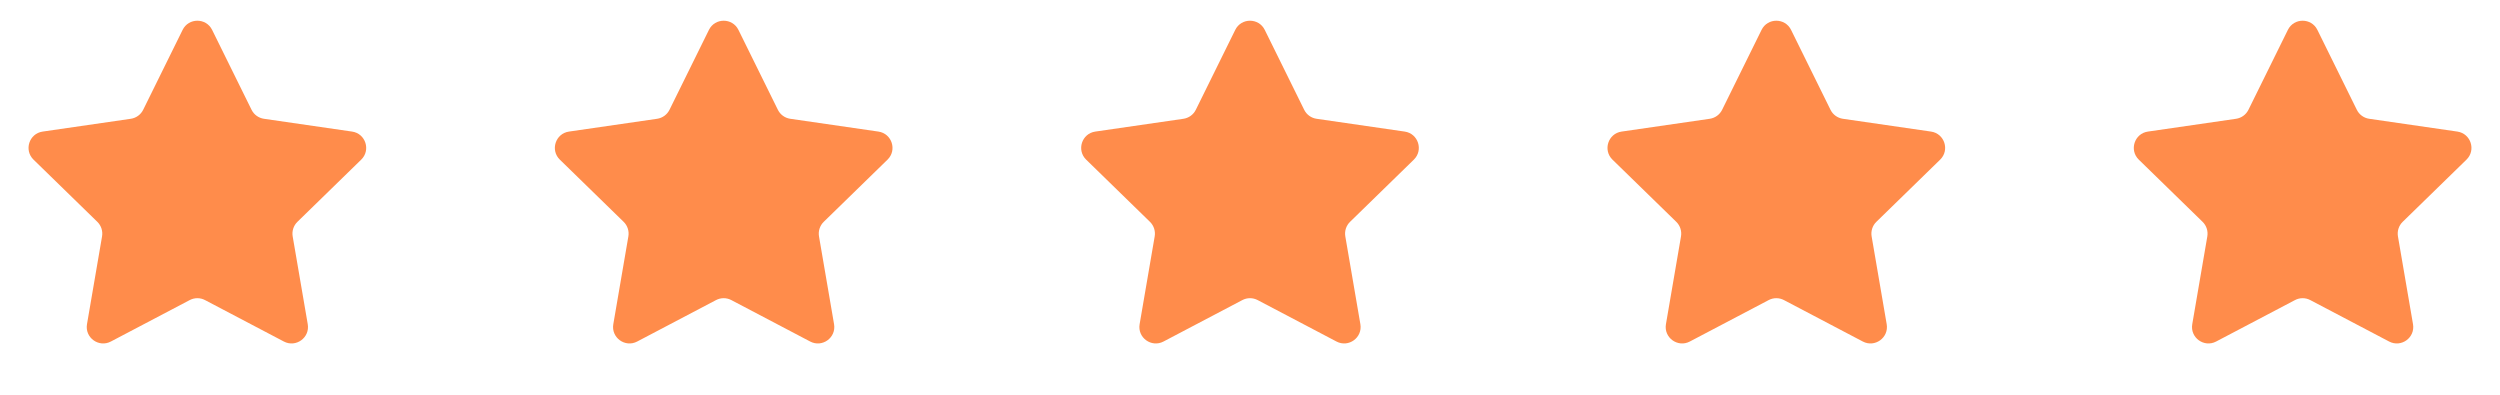
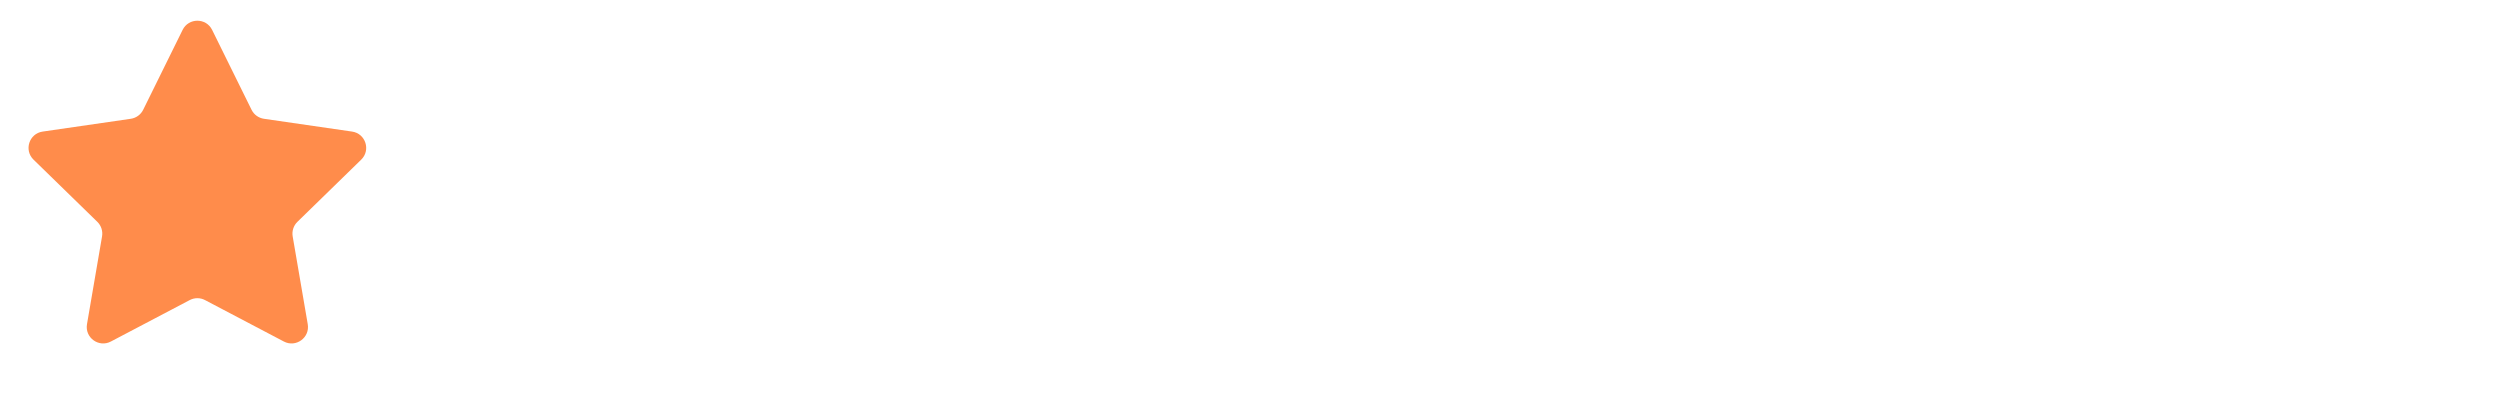
<svg xmlns="http://www.w3.org/2000/svg" width="152" height="24" viewBox="0 0 152 24" fill="none">
  <path d="M11.103 1.817C11.47 1.074 12.53 1.074 12.897 1.817L15.294 6.674C15.44 6.97 15.721 7.174 16.047 7.222L21.407 8C22.228 8.12 22.555 9.128 21.962 9.706L18.083 13.487C17.847 13.717 17.74 14.048 17.795 14.372L18.711 19.711C18.851 20.528 17.994 21.151 17.26 20.765L12.465 18.245C12.174 18.091 11.826 18.091 11.535 18.245L6.74 20.765C6.006 21.151 5.149 20.528 5.289 19.711L6.205 14.372C6.26 14.048 6.153 13.717 5.917 13.487L2.038 9.706C1.445 9.128 1.772 8.12 2.593 8L7.953 7.222C8.279 7.174 8.56 6.97 8.706 6.674L11.103 1.817Z" fill="#FF8C4B" />
-   <path d="M43.103 1.817C43.47 1.074 44.53 1.074 44.897 1.817L47.294 6.674C47.44 6.97 47.721 7.174 48.047 7.222L53.407 8C54.228 8.12 54.555 9.128 53.962 9.706L50.083 13.487C49.847 13.717 49.74 14.048 49.795 14.372L50.711 19.711C50.851 20.528 49.994 21.151 49.26 20.765L44.465 18.245C44.174 18.091 43.826 18.091 43.535 18.245L38.74 20.765C38.006 21.151 37.149 20.528 37.289 19.711L38.205 14.372C38.26 14.048 38.153 13.717 37.917 13.487L34.038 9.706C33.445 9.128 33.772 8.12 34.593 8L39.953 7.222C40.279 7.174 40.56 6.97 40.706 6.674L43.103 1.817Z" fill="#FF8C4B" />
-   <path d="M75.103 1.817C75.47 1.074 76.53 1.074 76.897 1.817L79.294 6.674C79.44 6.97 79.721 7.174 80.047 7.222L85.407 8C86.228 8.12 86.555 9.128 85.962 9.706L82.083 13.487C81.847 13.717 81.74 14.048 81.795 14.372L82.711 19.711C82.851 20.528 81.994 21.151 81.26 20.765L76.465 18.245C76.174 18.091 75.826 18.091 75.535 18.245L70.74 20.765C70.006 21.151 69.149 20.528 69.289 19.711L70.205 14.372C70.26 14.048 70.153 13.717 69.917 13.487L66.038 9.706C65.445 9.128 65.772 8.12 66.593 8L71.953 7.222C72.279 7.174 72.56 6.97 72.706 6.674L75.103 1.817Z" fill="#FF8C4B" />
-   <path d="M107.103 1.817C107.47 1.074 108.53 1.074 108.897 1.817L111.294 6.674C111.44 6.97 111.721 7.174 112.047 7.222L117.408 8C118.228 8.12 118.555 9.128 117.962 9.706L114.083 13.487C113.847 13.717 113.74 14.048 113.795 14.372L114.711 19.711C114.851 20.528 113.994 21.151 113.26 20.765L108.465 18.245C108.174 18.091 107.826 18.091 107.535 18.245L102.74 20.765C102.006 21.151 101.149 20.528 101.289 19.711L102.205 14.372C102.26 14.048 102.153 13.717 101.917 13.487L98.038 9.706C97.445 9.128 97.772 8.12 98.593 8L103.953 7.222C104.279 7.174 104.56 6.97 104.706 6.674L107.103 1.817Z" fill="#FF8C4B" />
-   <path d="M139.103 1.817C139.47 1.074 140.53 1.074 140.897 1.817L143.294 6.674C143.44 6.97 143.721 7.174 144.047 7.222L149.408 8C150.228 8.12 150.555 9.128 149.962 9.706L146.083 13.487C145.847 13.717 145.74 14.048 145.795 14.372L146.711 19.711C146.851 20.528 145.994 21.151 145.26 20.765L140.465 18.245C140.174 18.091 139.826 18.091 139.535 18.245L134.74 20.765C134.006 21.151 133.149 20.528 133.289 19.711L134.205 14.372C134.26 14.048 134.153 13.717 133.917 13.487L130.038 9.706C129.445 9.128 129.772 8.12 130.592 8L135.953 7.222C136.279 7.174 136.56 6.97 136.706 6.674L139.103 1.817Z" fill="#FF8C4B" />
</svg>